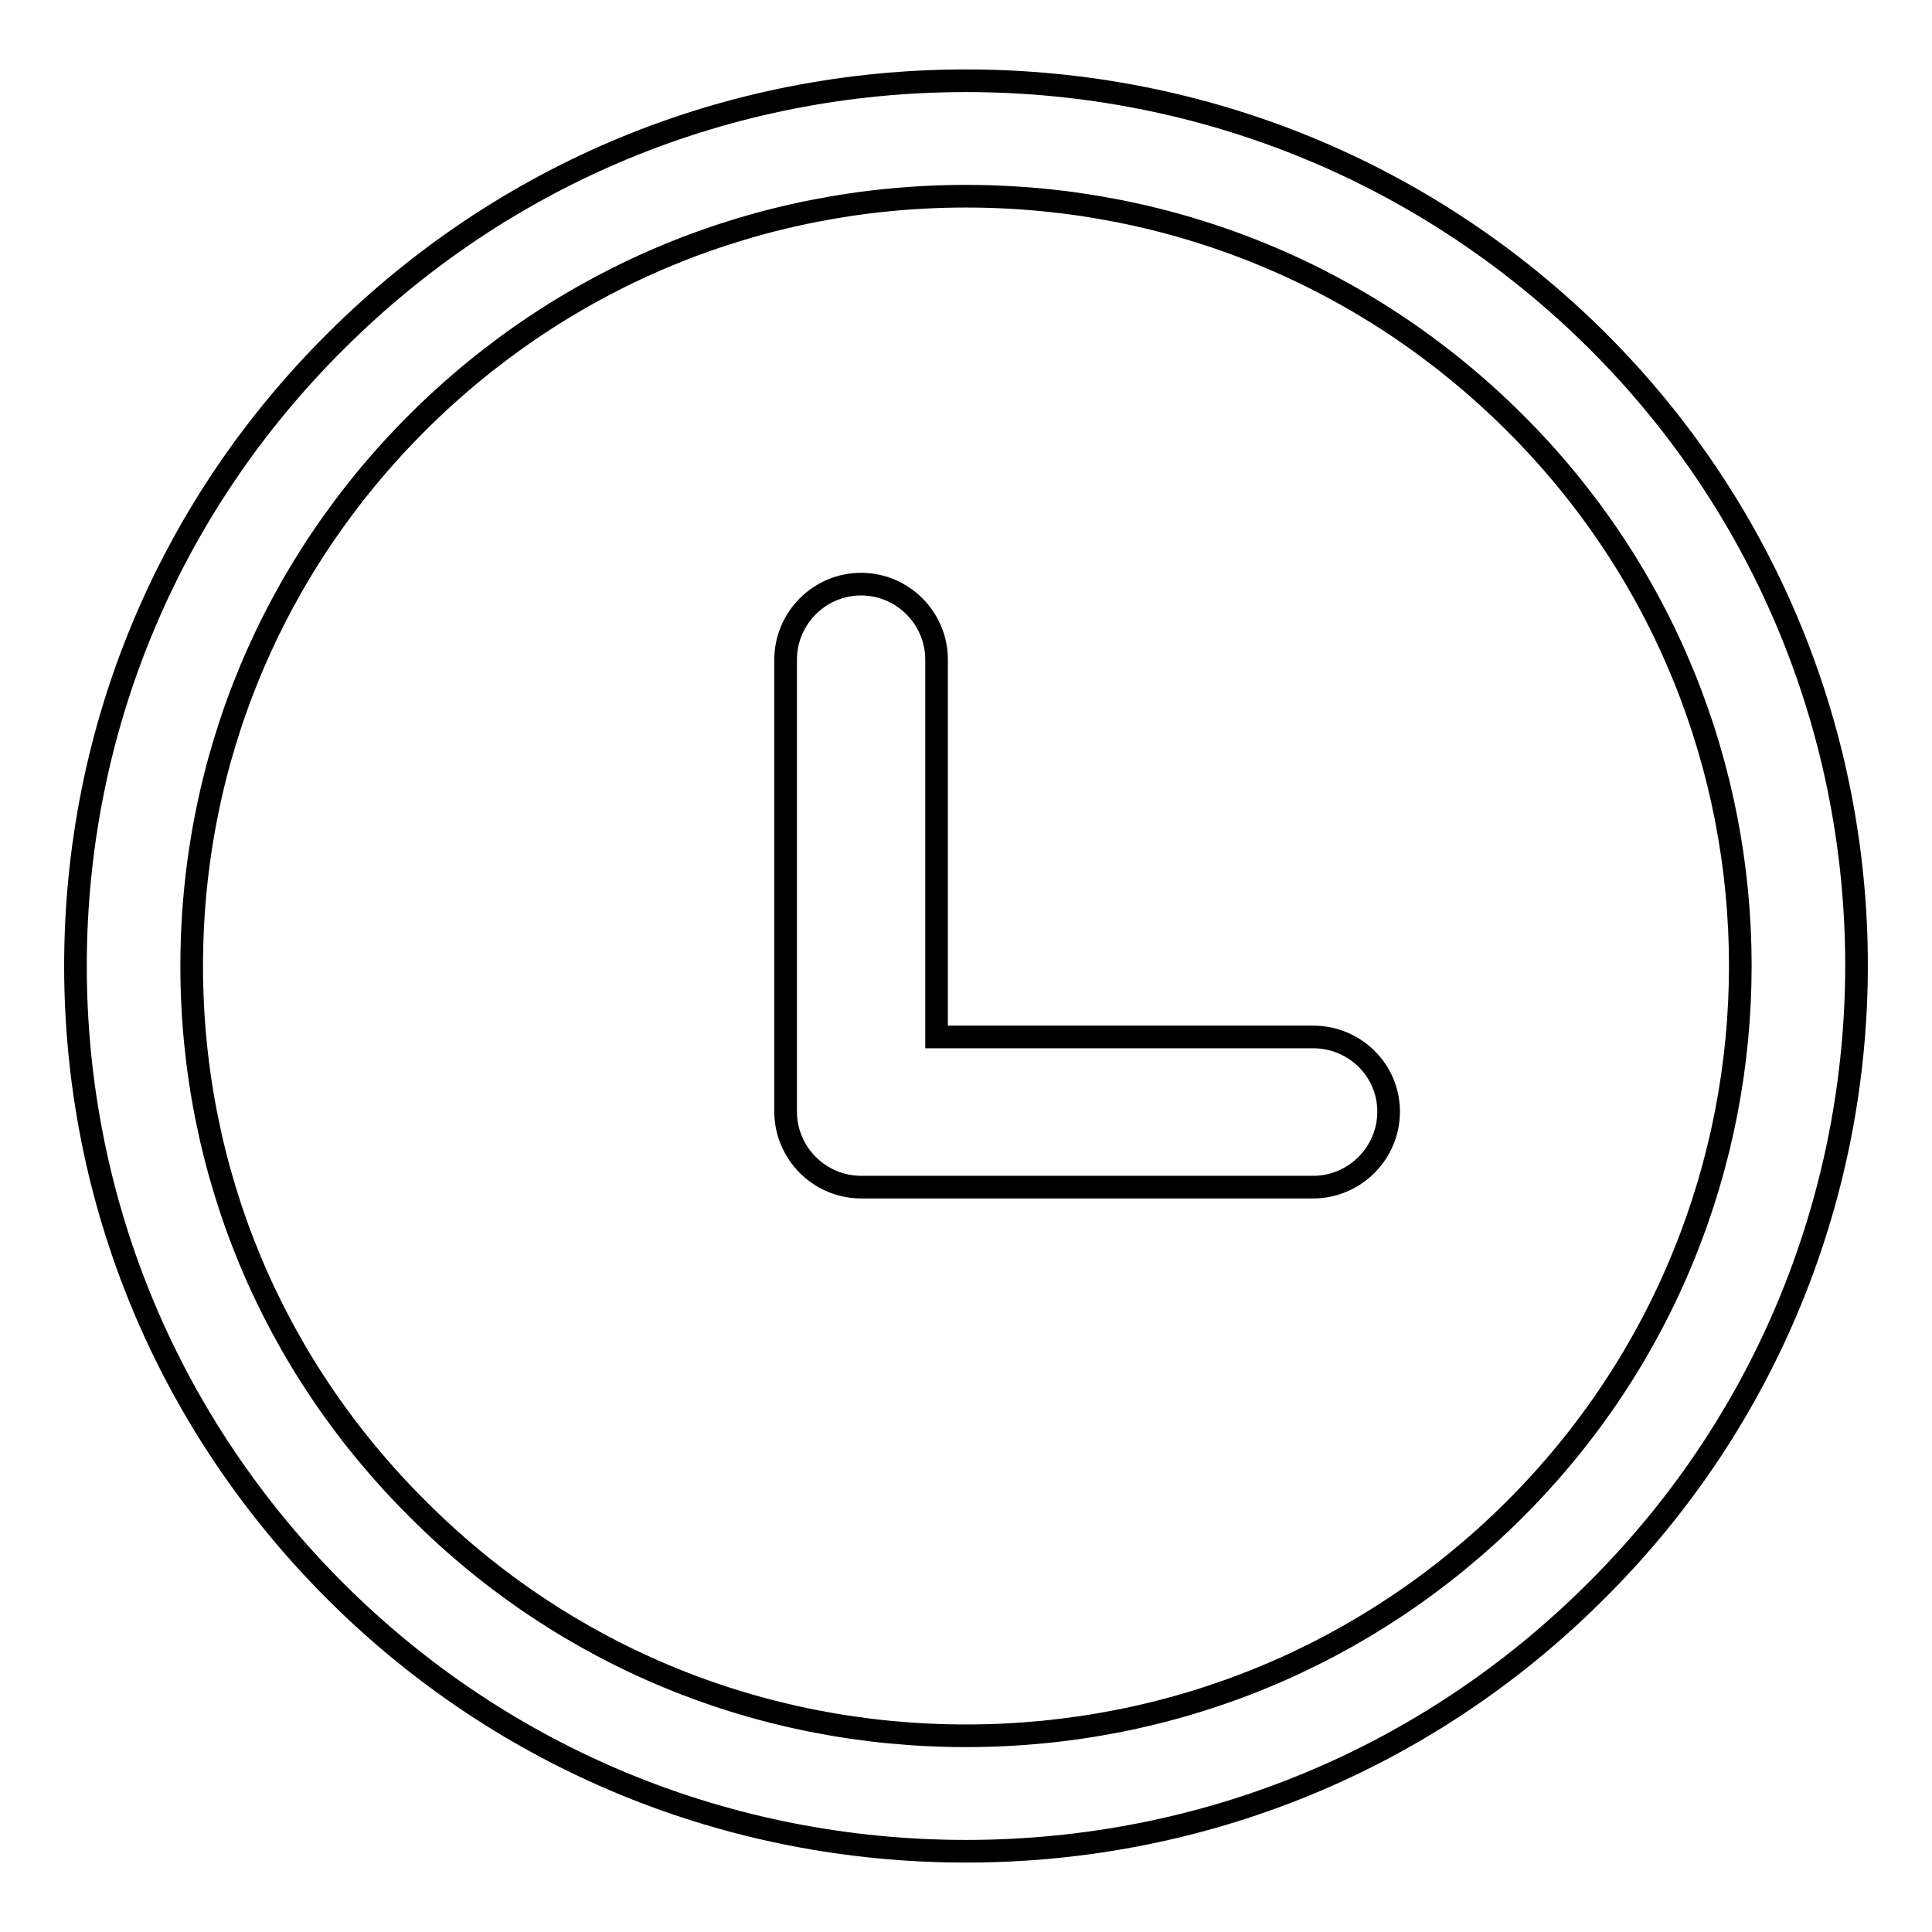
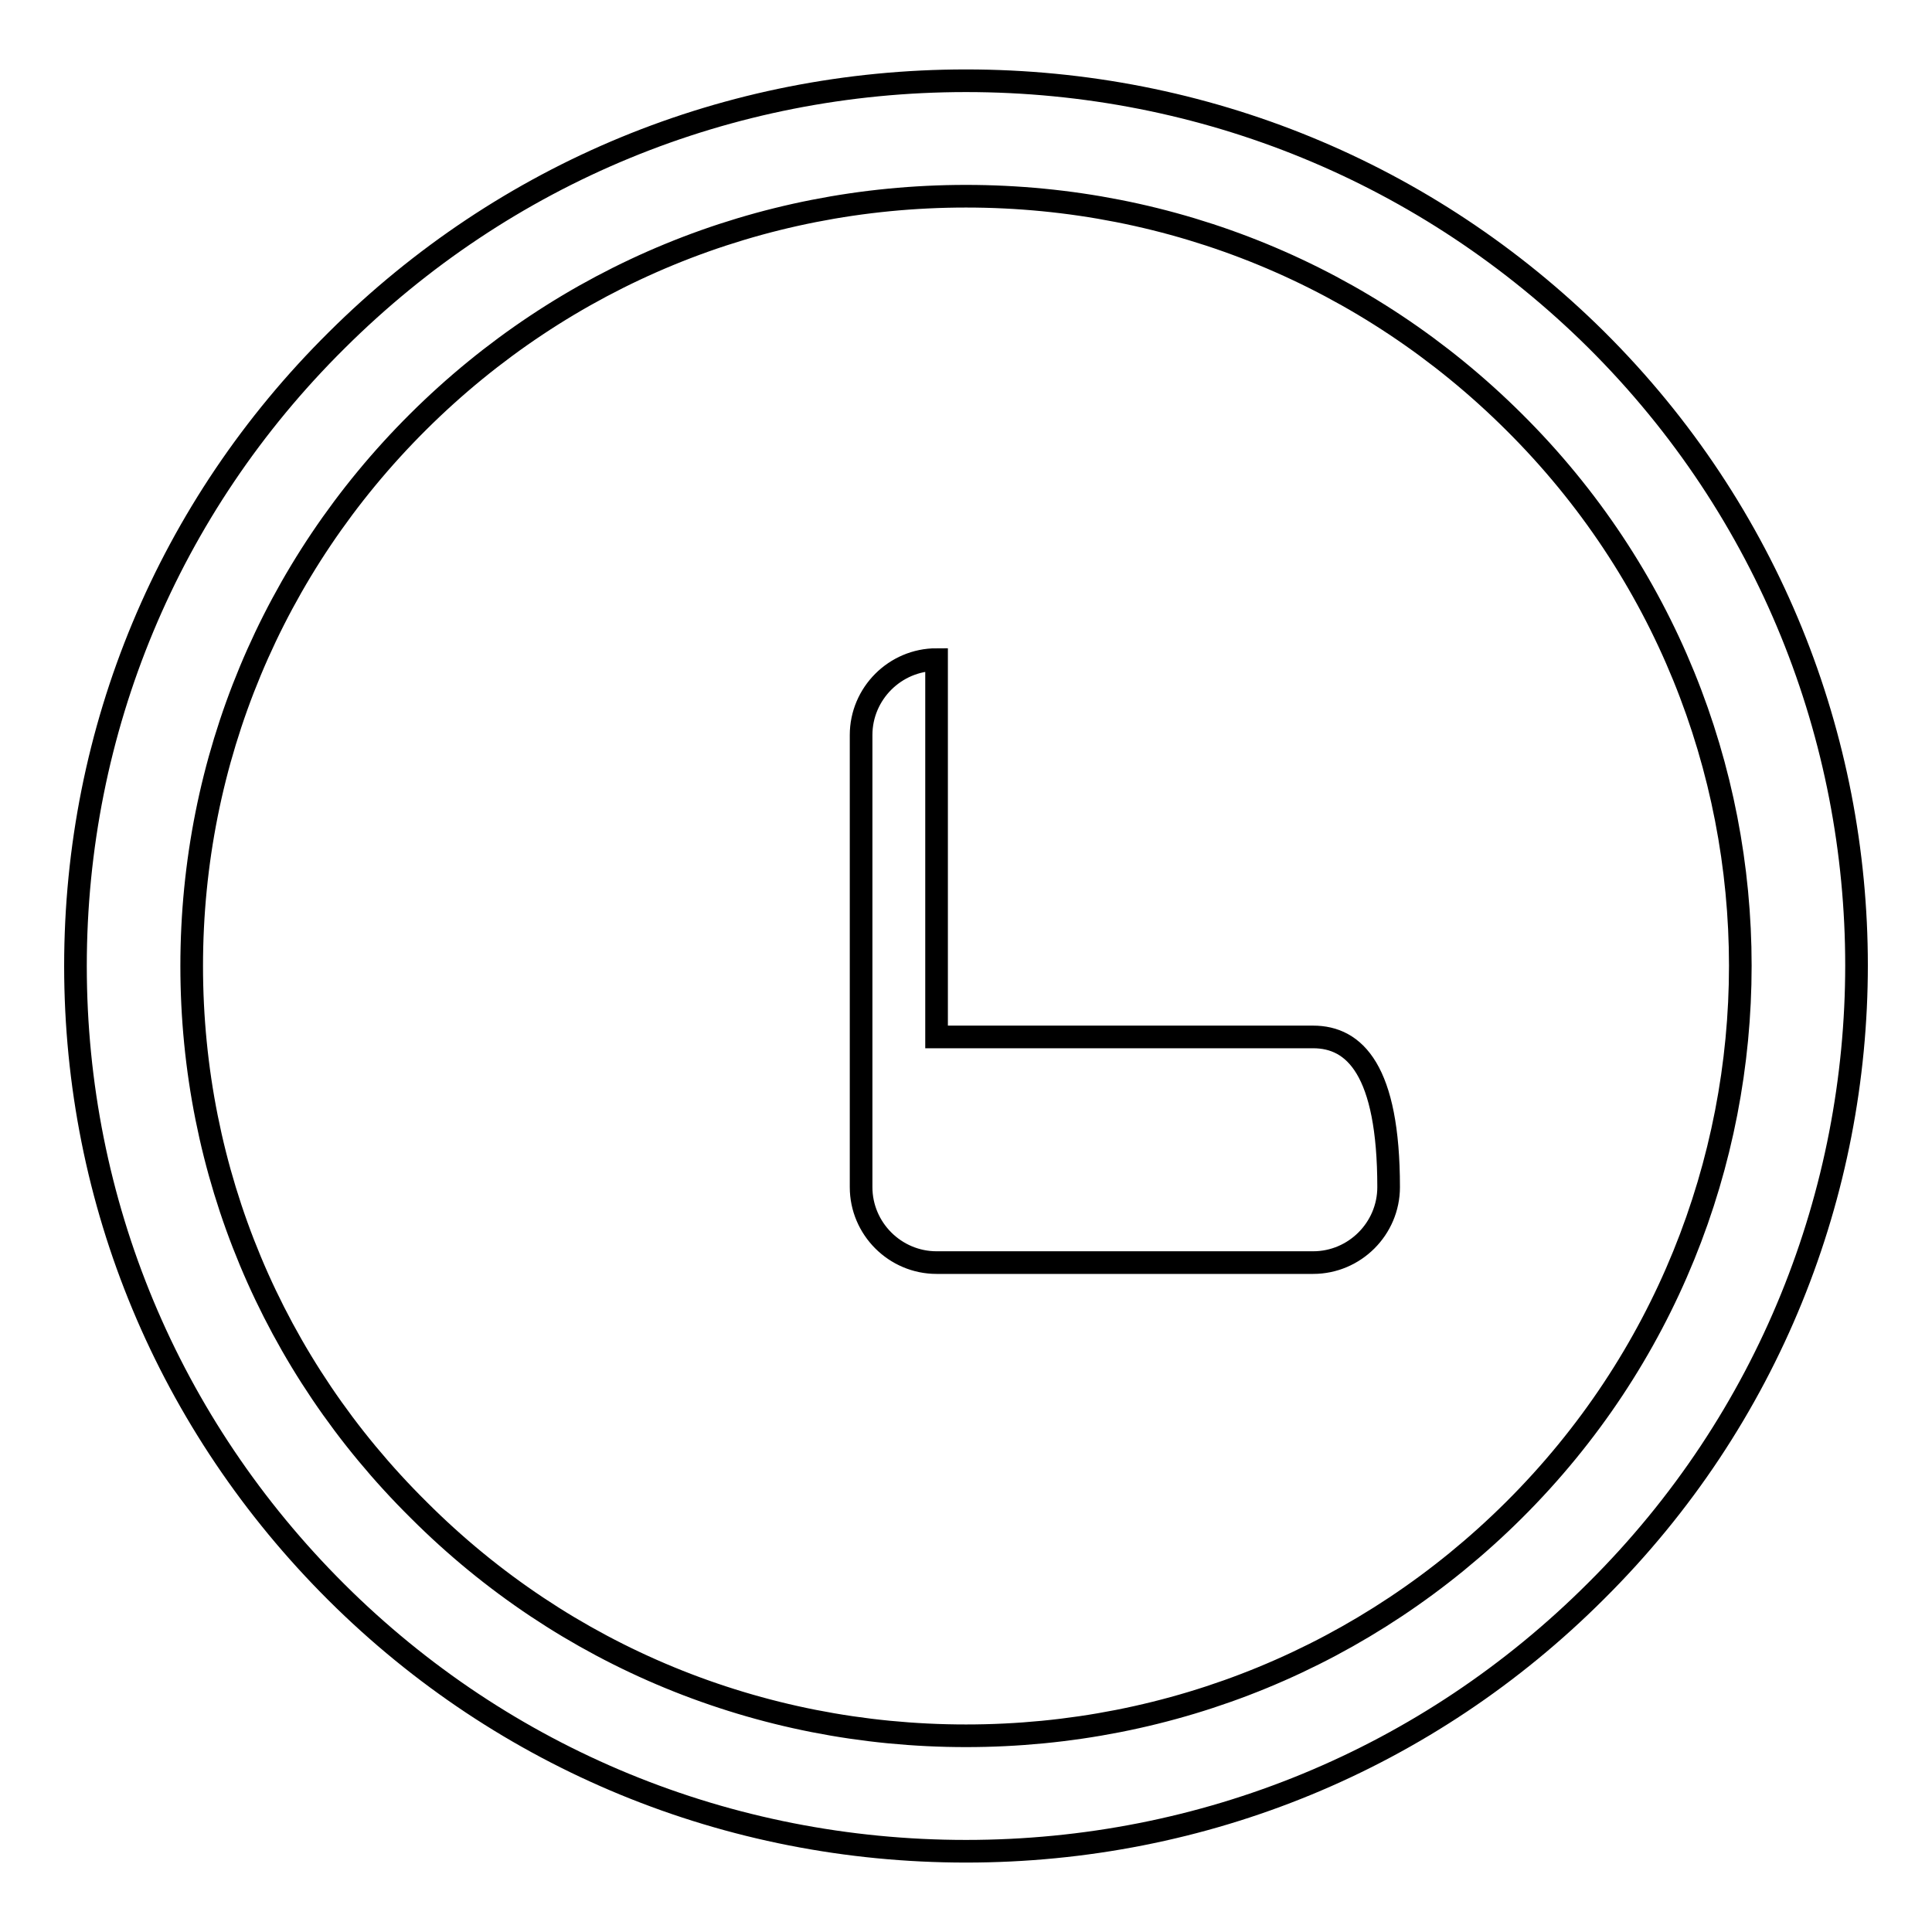
<svg xmlns="http://www.w3.org/2000/svg" version="1.1" x="0px" y="0px" viewBox="0 0 256 256" enable-background="new 0 0 256 256" xml:space="preserve">
  <g>
    <g>
-       <path stroke-width="3" fill-opacity="0" stroke="#000000" d="M128,245.3c-31.5,0-61.2-12.2-83.4-34.3C22.3,188.8,10,159.3,10,128c0-31.3,12.3-60.8,34.6-82.9C66.9,22.9,96.5,10.7,128,10.7c31.5,0,61.2,12.2,83.5,34.3c46,45.7,46,120.1,0,165.8C189.2,233.1,159.5,245.3,128,245.3L128,245.3L128,245.3L128,245.3L128,245.3z M128,26c-27.4,0-53.2,10.6-72.6,29.9C36.1,75.1,25.4,100.7,25.4,128c0,27.3,10.7,52.9,30.1,72.1C74.8,219.4,100.6,230,128,230c27.4,0,53.2-10.6,72.6-29.9c40-39.8,40-104.5,0-144.2C181.2,36.6,155.4,26,128,26L128,26L128,26L128,26L128,26z M174,137.4h-49.9V87.4c0-5.5-4.5-10-10-10c-5.5,0-10,4.5-10,10v59.9c0,5.5,4.5,10,10,10H174c5.5,0,10-4.5,10-10C184,141.8,179.5,137.4,174,137.4L174,137.4z" />
+       <path stroke-width="3" fill-opacity="0" stroke="#000000" d="M128,245.3c-31.5,0-61.2-12.2-83.4-34.3C22.3,188.8,10,159.3,10,128c0-31.3,12.3-60.8,34.6-82.9C66.9,22.9,96.5,10.7,128,10.7c31.5,0,61.2,12.2,83.5,34.3c46,45.7,46,120.1,0,165.8C189.2,233.1,159.5,245.3,128,245.3L128,245.3L128,245.3L128,245.3L128,245.3z M128,26c-27.4,0-53.2,10.6-72.6,29.9C36.1,75.1,25.4,100.7,25.4,128c0,27.3,10.7,52.9,30.1,72.1C74.8,219.4,100.6,230,128,230c27.4,0,53.2-10.6,72.6-29.9c40-39.8,40-104.5,0-144.2C181.2,36.6,155.4,26,128,26L128,26L128,26L128,26L128,26z M174,137.4h-49.9V87.4c-5.5,0-10,4.5-10,10v59.9c0,5.5,4.5,10,10,10H174c5.5,0,10-4.5,10-10C184,141.8,179.5,137.4,174,137.4L174,137.4z" />
    </g>
  </g>
</svg>